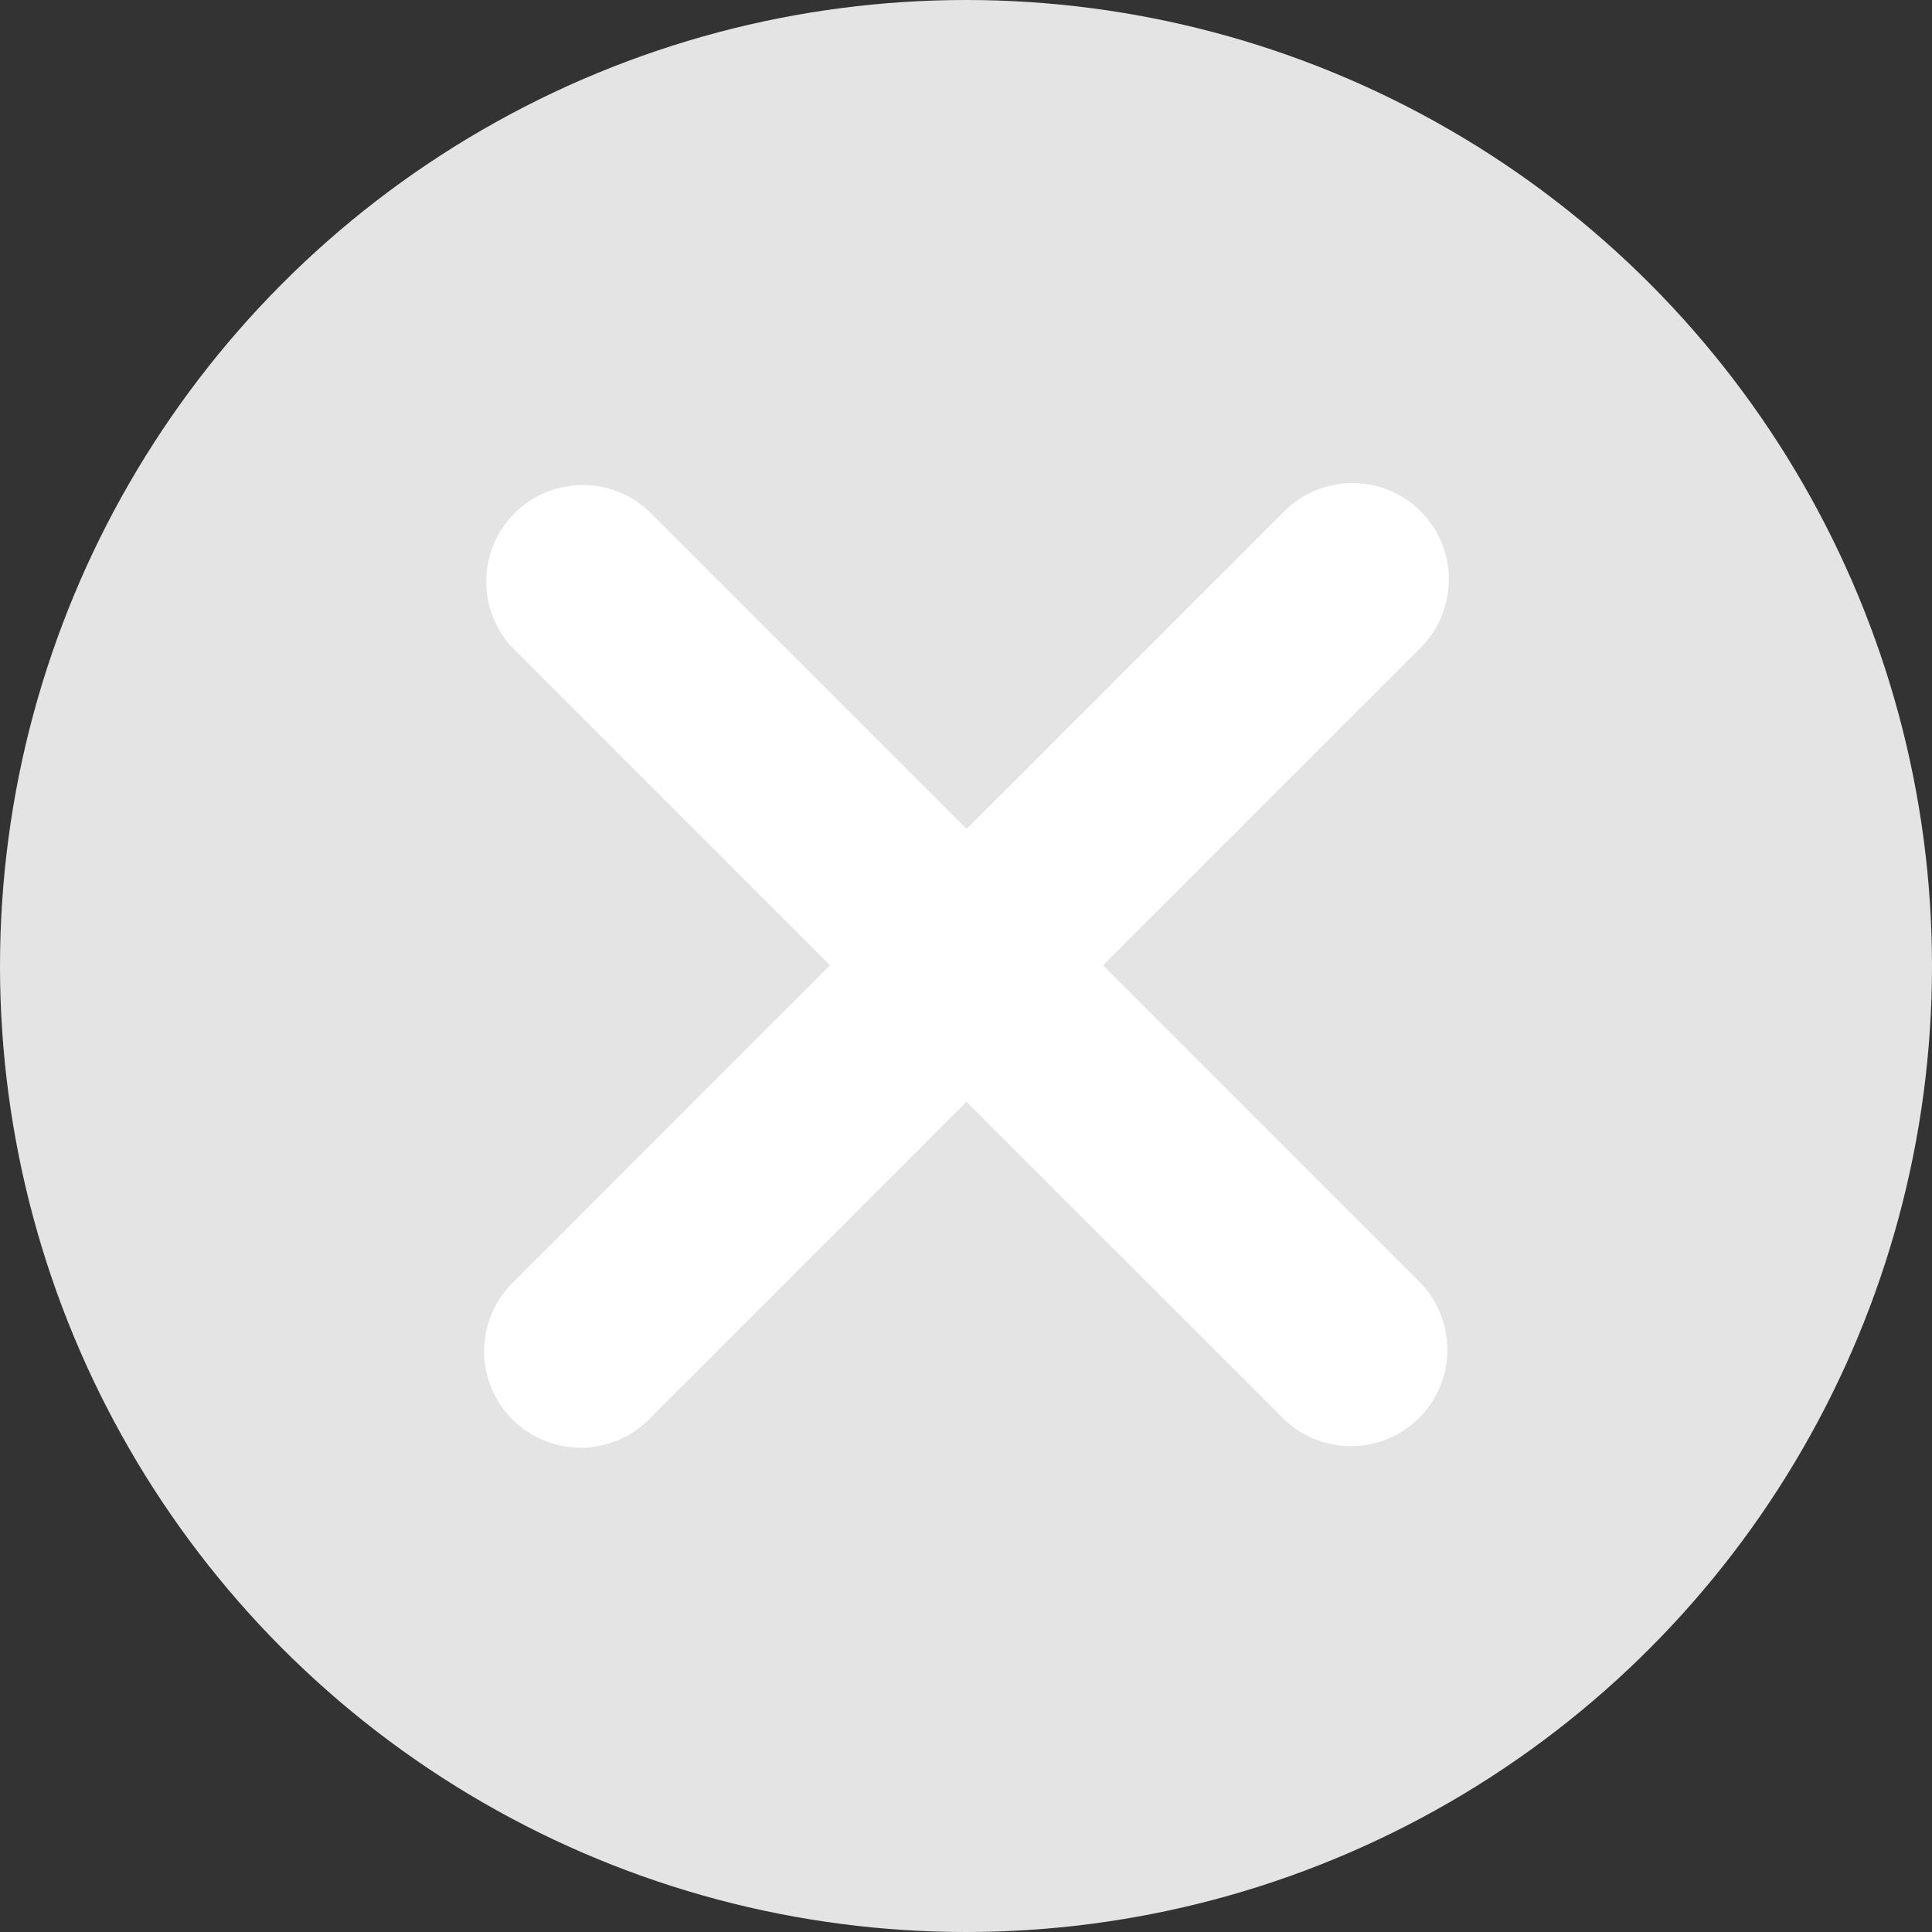
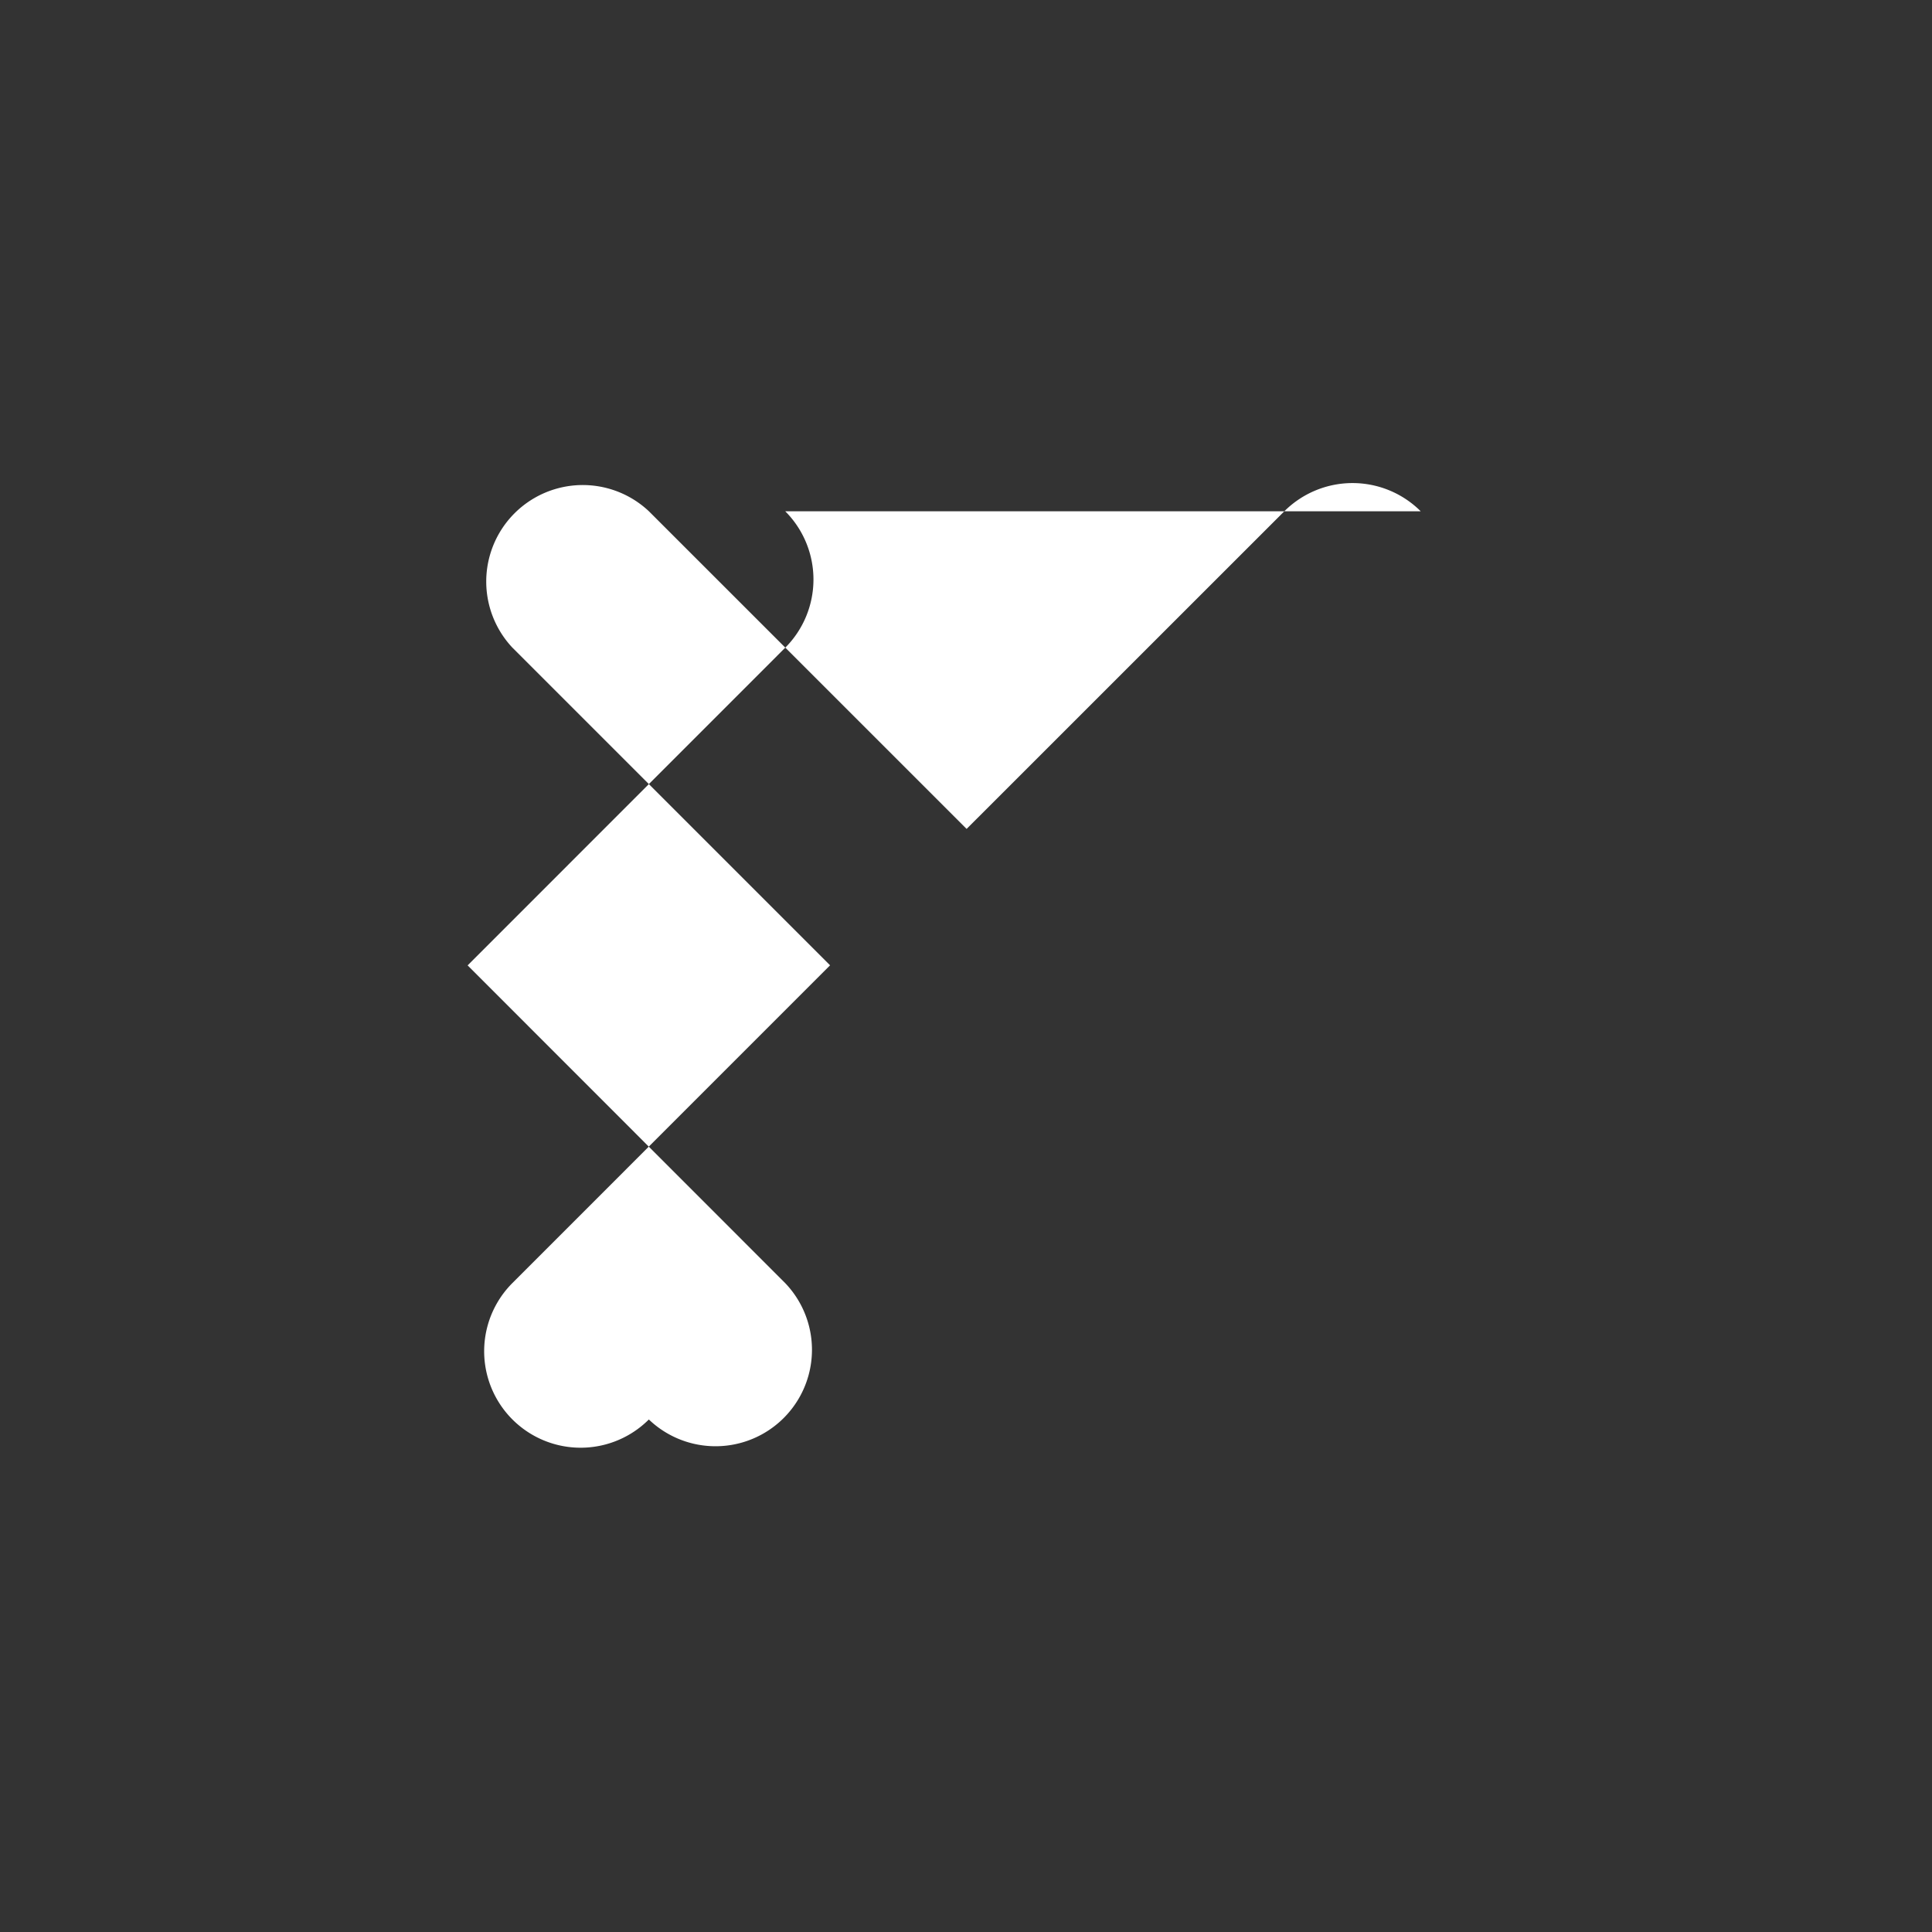
<svg xmlns="http://www.w3.org/2000/svg" width="25" height="25" fill="none">
  <rect width="100%" height="100%" fill="#333333" stroke="none" />
-   <circle cx="12.5" cy="12.5" r="12.5" fill="#E4E4E4" />
-   <path fill="#fff" d="M18.384 6.616a1.249 1.249 0 0 0-1.765 0l-4.111 4.11-4.111-4.11A1.249 1.249 0 0 0 6.63 8.38l4.111 4.111-4.11 4.111a1.248 1.248 0 1 0 1.765 1.766l4.11-4.111 4.112 4.11a1.248 1.248 0 0 0 1.765-1.764l-4.11-4.112 4.11-4.111a1.249 1.249 0 0 0 0-1.765Z" />
+   <path fill="#fff" d="M18.384 6.616a1.249 1.249 0 0 0-1.765 0l-4.111 4.11-4.111-4.11A1.249 1.249 0 0 0 6.63 8.38l4.111 4.111-4.11 4.111a1.248 1.248 0 1 0 1.765 1.766a1.248 1.248 0 0 0 1.765-1.764l-4.11-4.112 4.11-4.111a1.249 1.249 0 0 0 0-1.765Z" />
</svg>